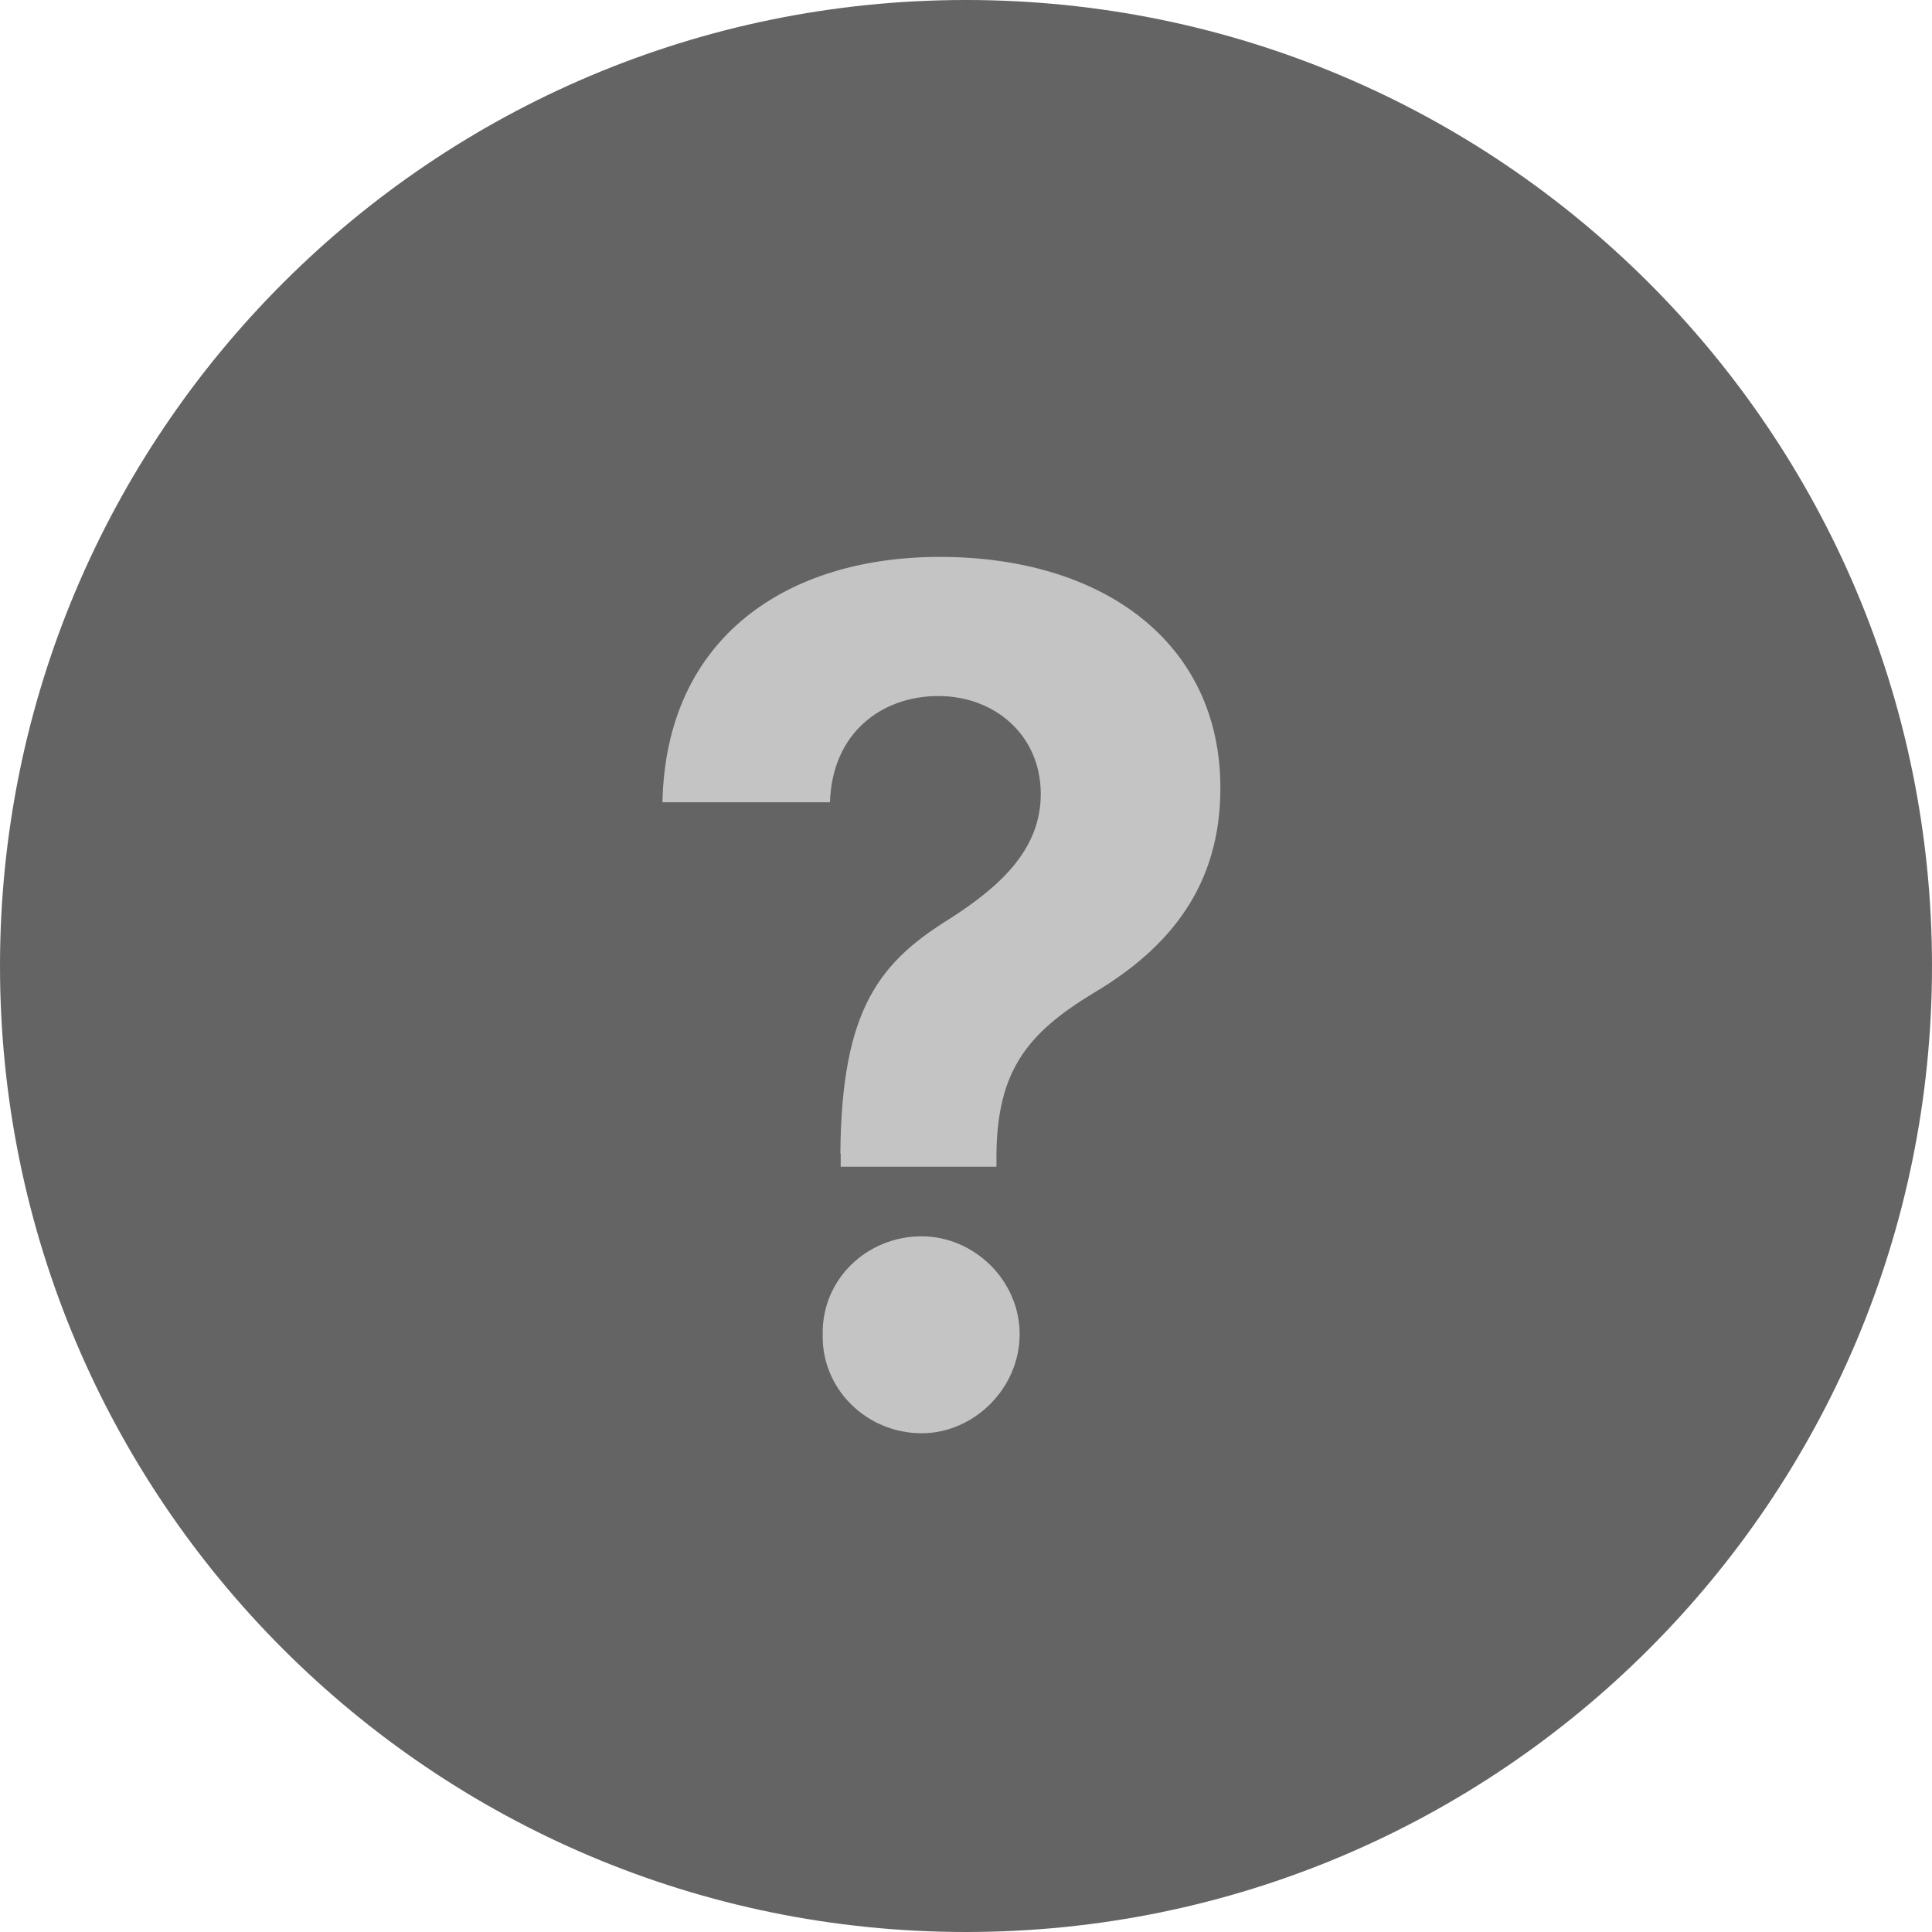
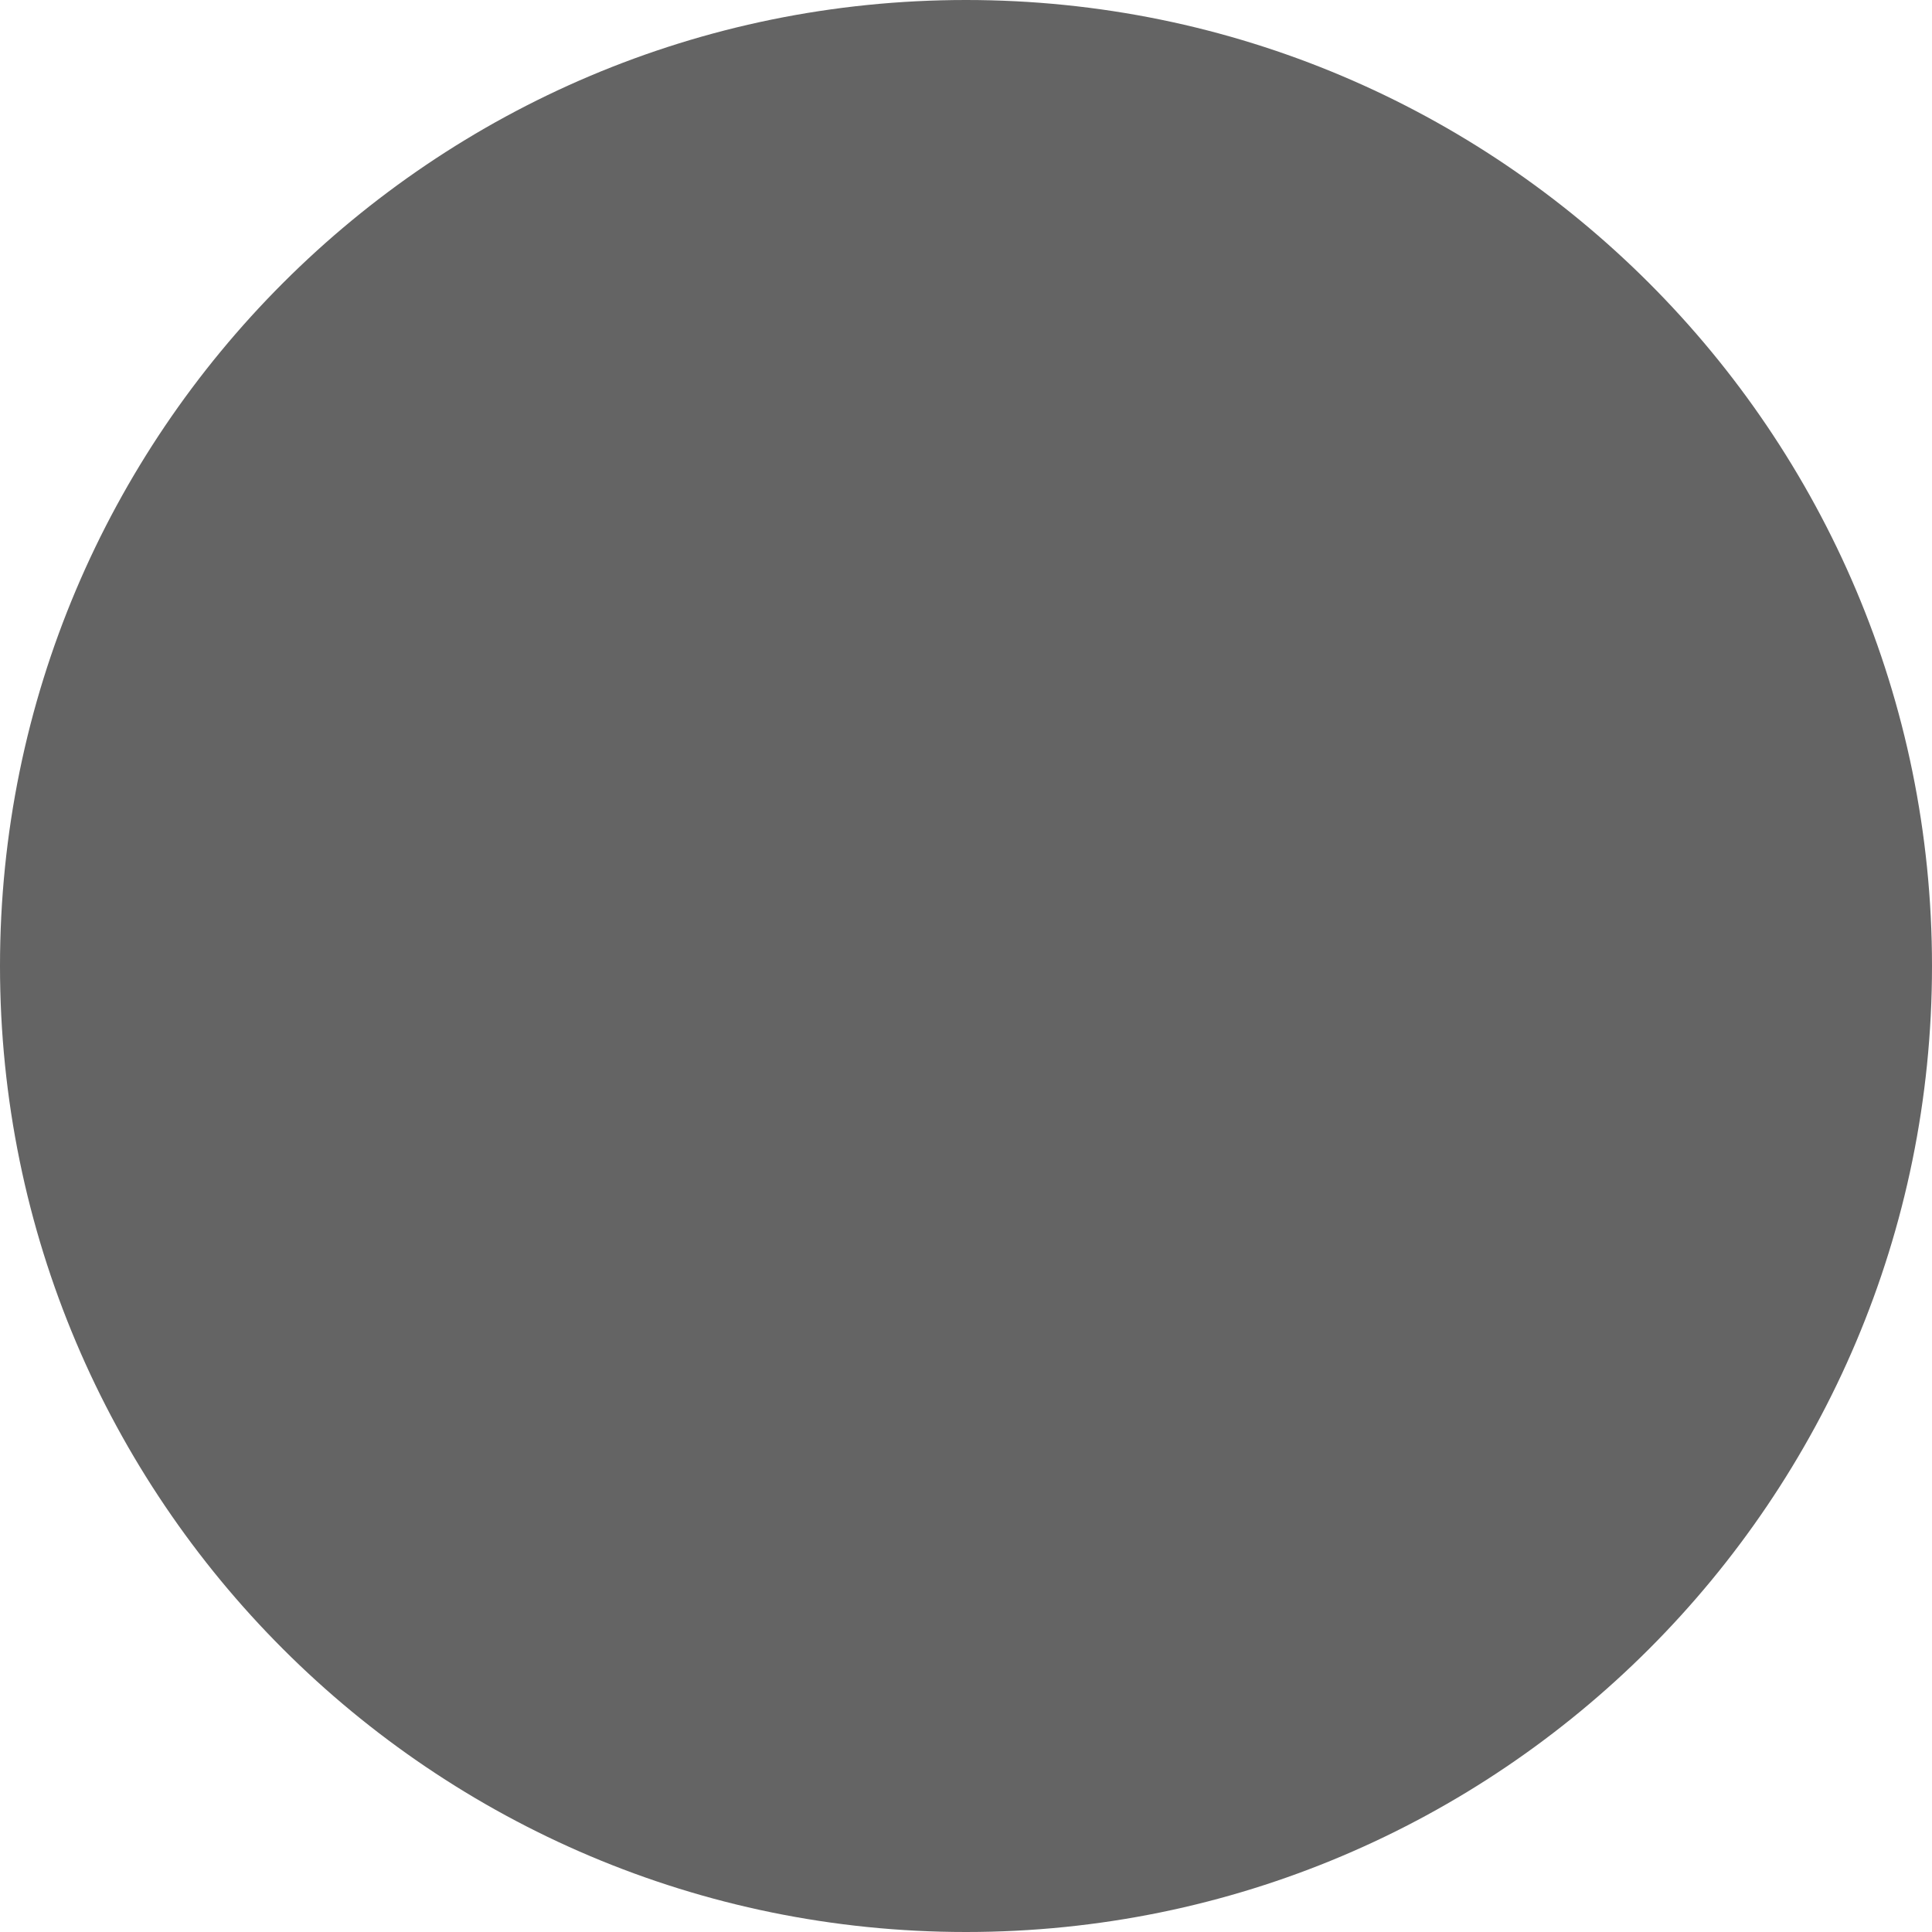
<svg xmlns="http://www.w3.org/2000/svg" id="_레이어_1" data-name="레이어 1" viewBox="0 0 55.82 55.82">
  <defs>
    <style>
      .cls-1 {
        fill: #646464;
      }

      .cls-1, .cls-2 {
        stroke-width: 0px;
      }

      .cls-2 {
        fill: #c4c4c4;
      }
    </style>
  </defs>
  <path class="cls-1" d="M27.91,0h0c15.41,0,27.91,12.5,27.91,27.91h0c0,15.41-12.5,27.91-27.91,27.91h0C12.5,55.82,0,43.32,0,27.91h0C0,12.5,12.5,0,27.91,0Z" />
-   <path class="cls-2" d="M24.28,33.33c.03-4.22,1.16-5.55,3.2-6.81,1.47-.95,2.59-2.01,2.59-3.58,0-1.7-1.33-2.83-2.96-2.83s-3.07,1.06-3.13,3.07h-4.84c.1-4.8,3.64-7.09,8.01-7.09,4.74,0,8.11,2.49,8.11,6.68,0,2.79-1.43,4.6-3.68,5.93-1.91,1.16-2.76,2.25-2.79,4.63v.38h-4.5v-.38ZM26.63,41.41c-1.6,0-2.9-1.29-2.86-2.86-.03-1.57,1.26-2.83,2.86-2.83,1.5,0,2.83,1.26,2.83,2.83s-1.33,2.86-2.83,2.86Z" />
</svg>